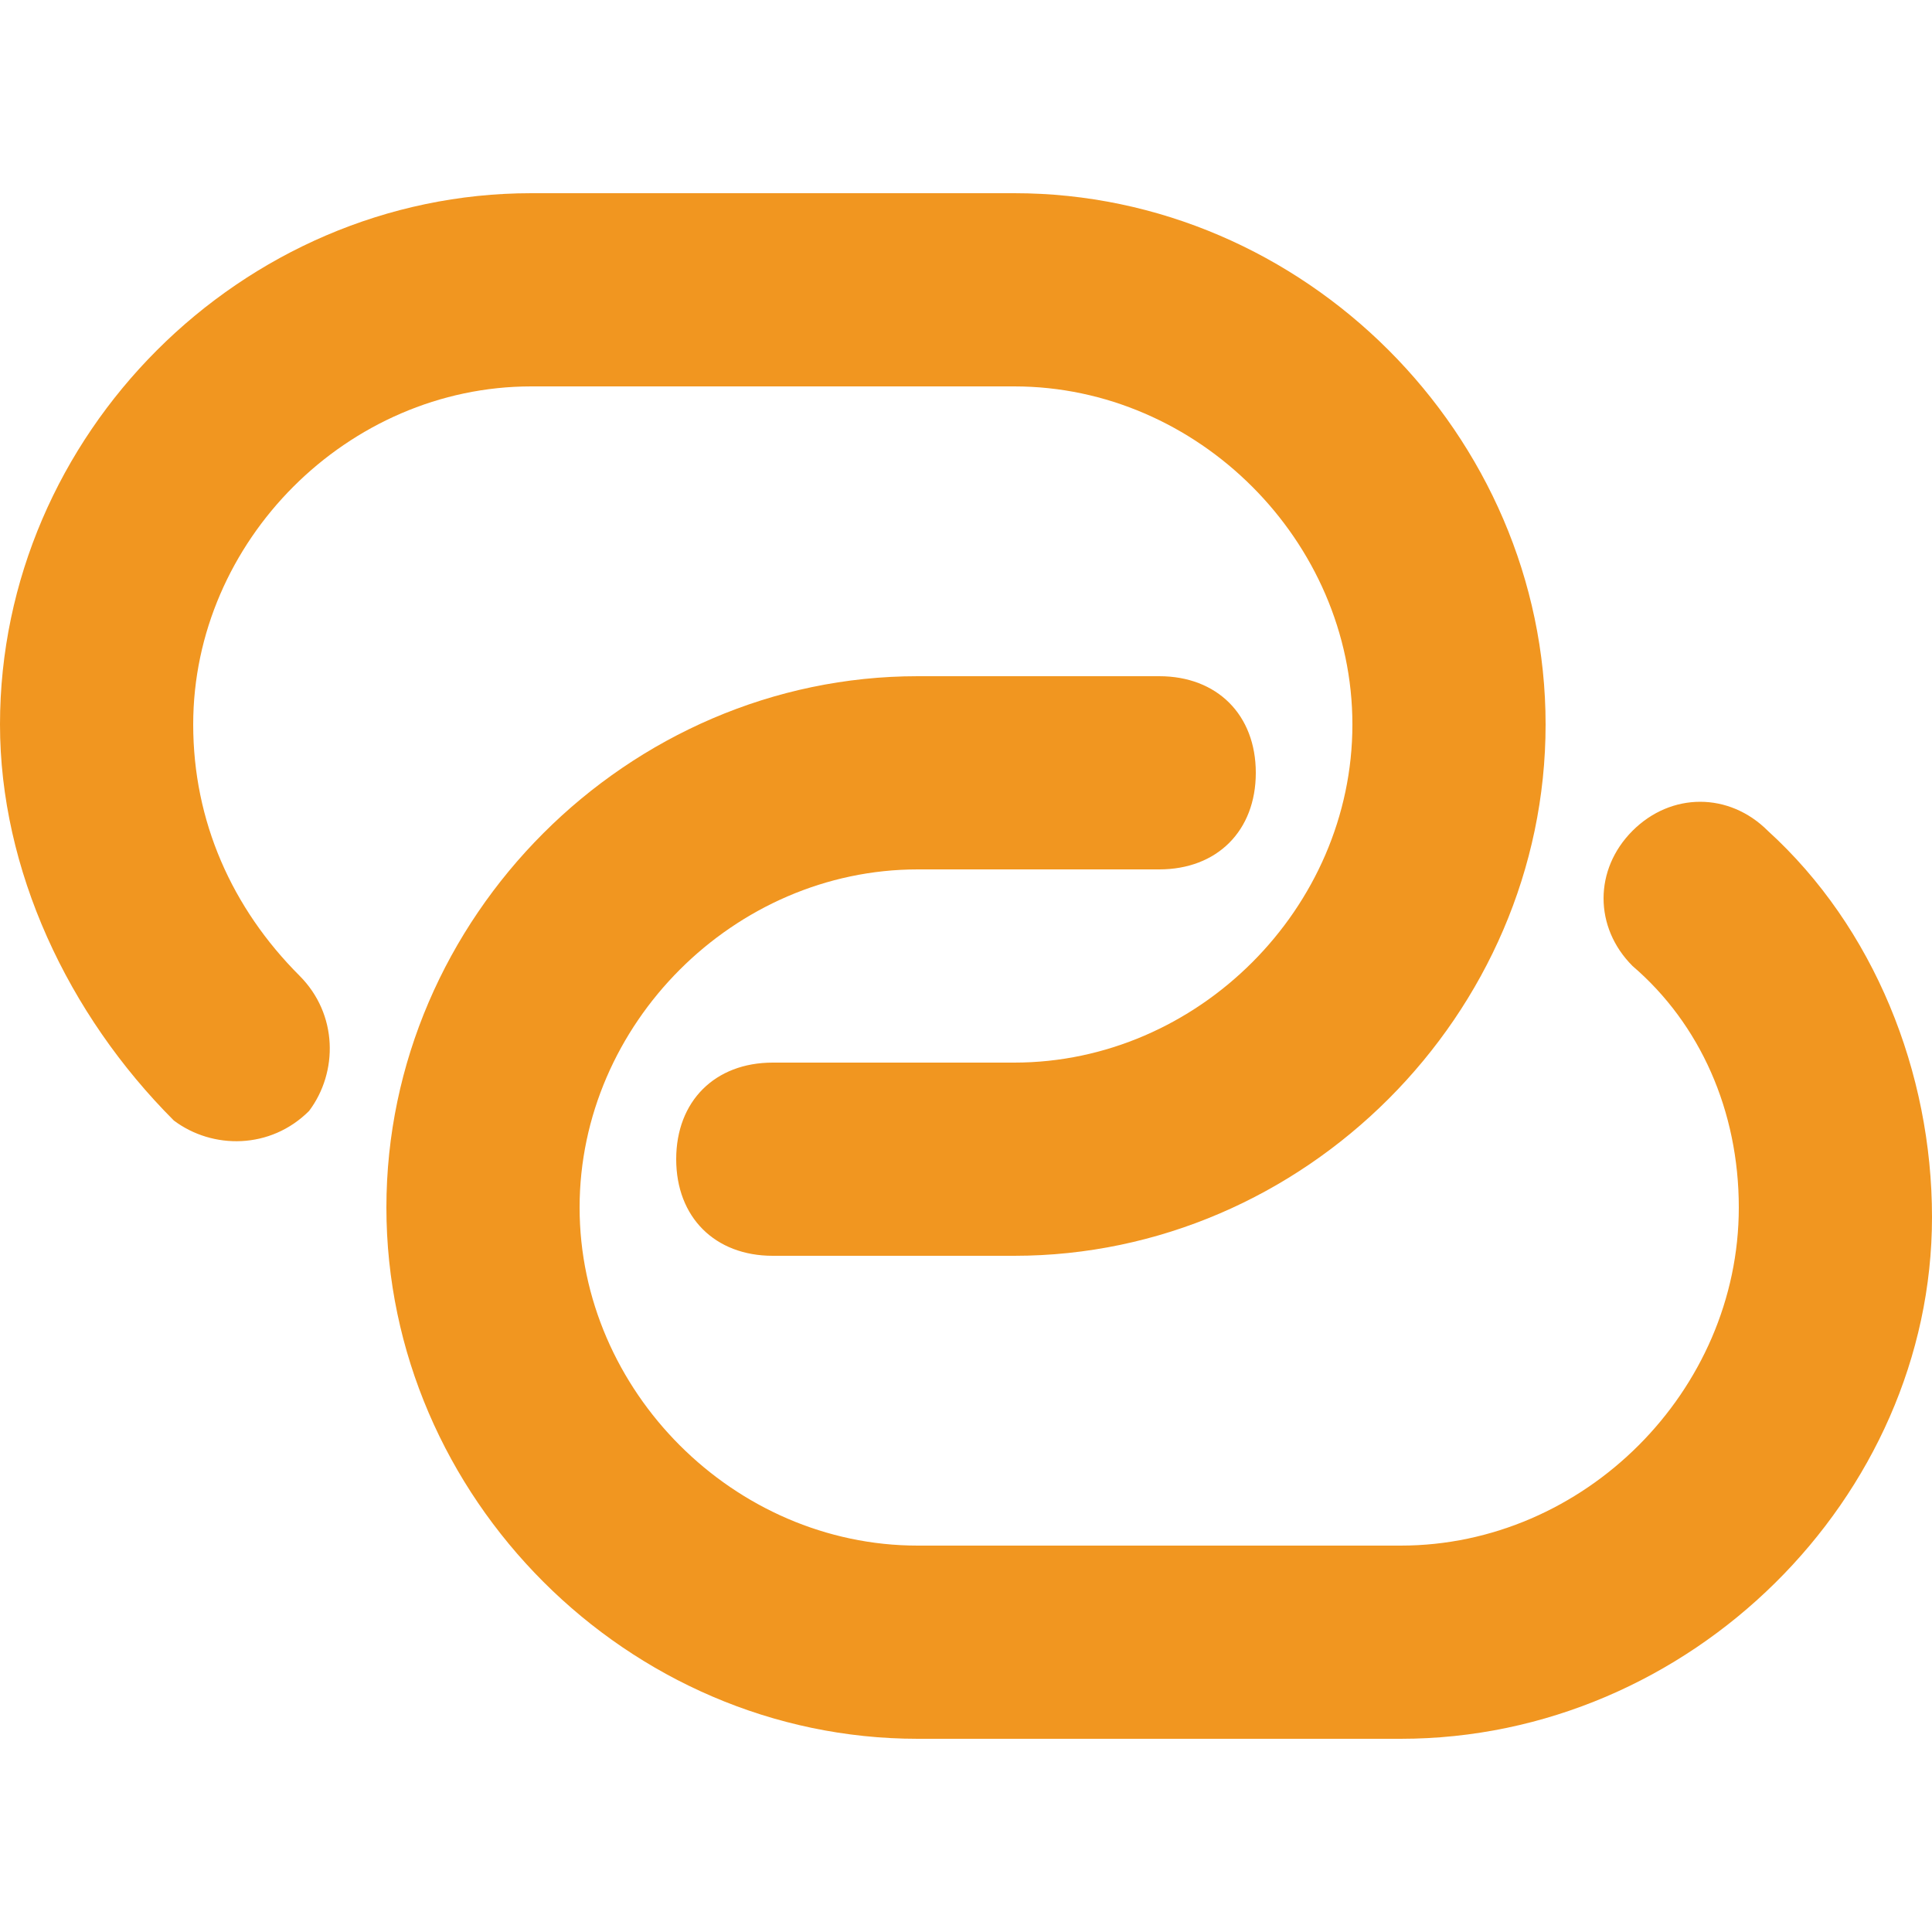
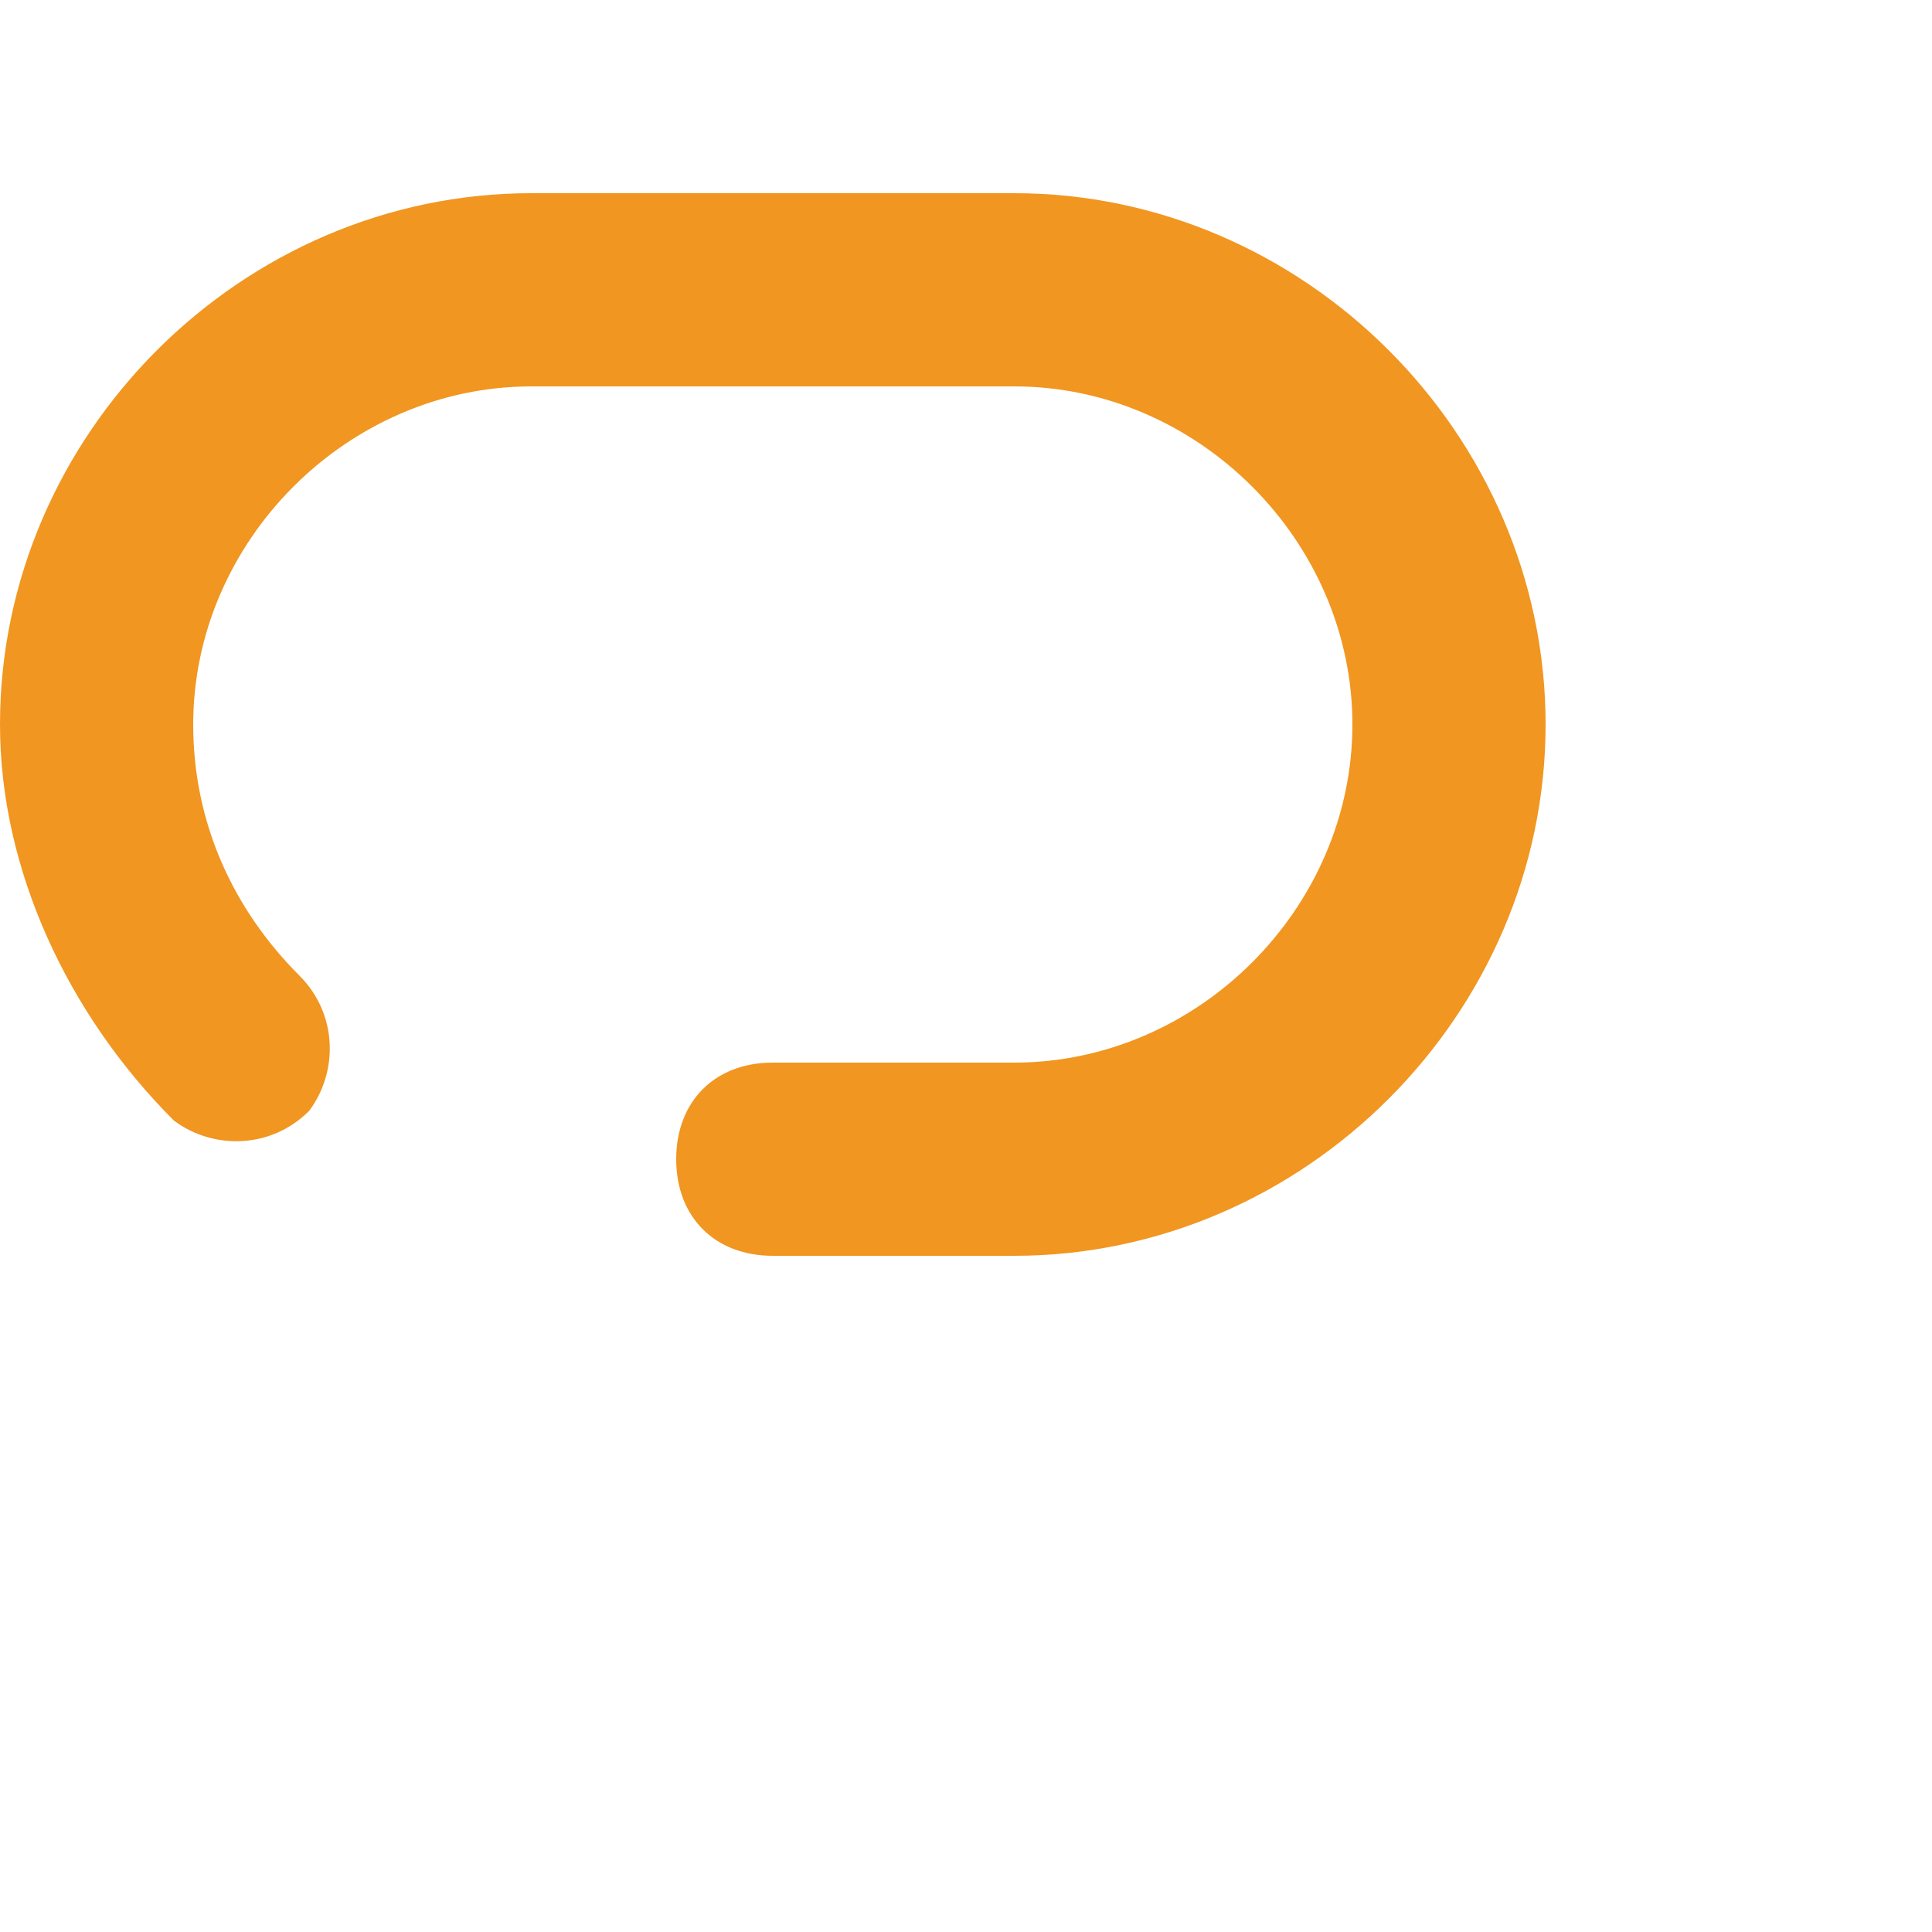
<svg xmlns="http://www.w3.org/2000/svg" width="20" height="20" viewBox="0 0 20 20" fill="none">
  <path d="M10.5 13H8C7.4 13 7 12.6 7 12C7 11.4 7.4 11 8 11H10.5C12.4 11 14 9.4 14 7.5C14 5.6 12.4 4 10.5 4H5.5C3.6 4 2 5.6 2 7.5C2 8.5 2.4 9.4 3.1 10.1C3.5 10.5 3.5 11.1 3.2 11.5C2.8 11.9 2.2 11.9 1.8 11.6C0.7 10.5 0 9 0 7.5C0 4.5 2.5 2 5.5 2H10.5C13.5 2 16 4.5 16 7.5C16 10.5 13.5 13 10.5 13Z" fill="#F19620" />
-   <path d="M14.5 18H9.5C6.5 18 4 15.5 4 12.5C4 9.5 6.5 7 9.5 7H12C12.6 7 13 7.4 13 8C13 8.6 12.6 9 12 9H9.5C7.6 9 6 10.6 6 12.5C6 14.4 7.6 16 9.5 16H14.5C16.4 16 18 14.4 18 12.5C18 11.5 17.6 10.6 16.9 10C16.5 9.6 16.5 9 16.9 8.6C17.3 8.2 17.9 8.2 18.3 8.6C19.4 9.6 20 11.1 20 12.6C20 15.5 17.5 18 14.5 18Z" fill="#F19620" />
</svg>